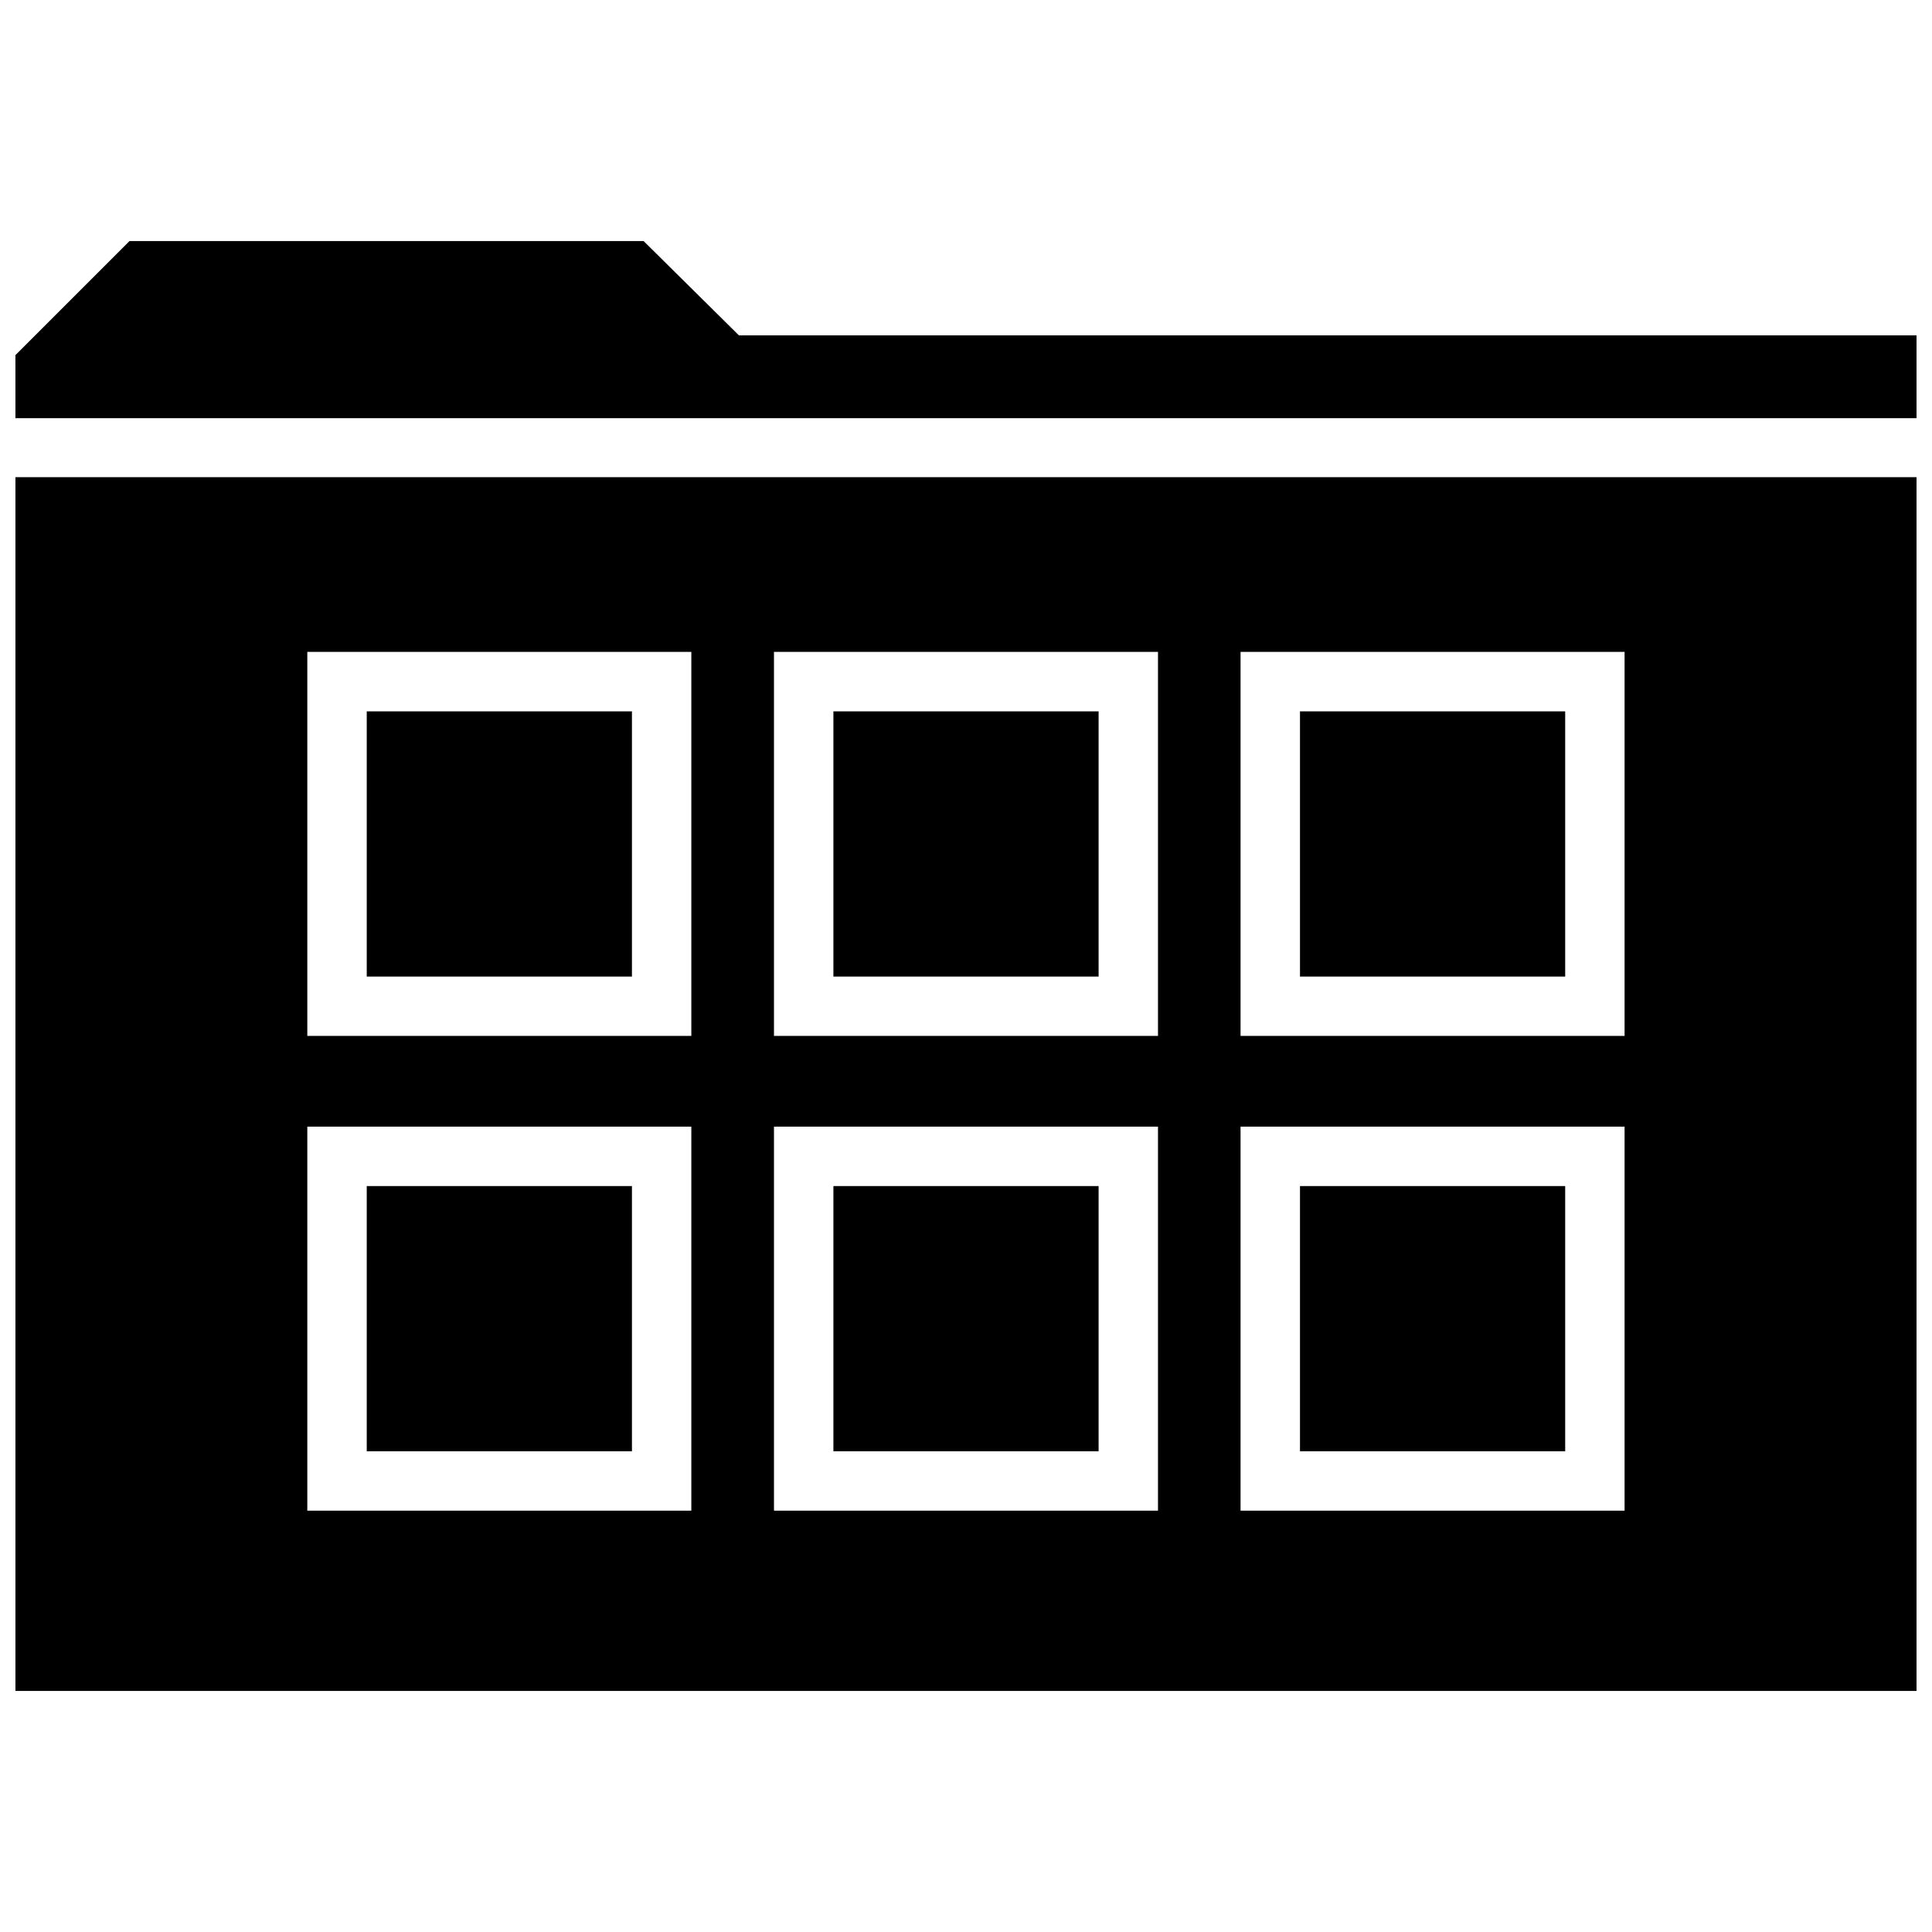
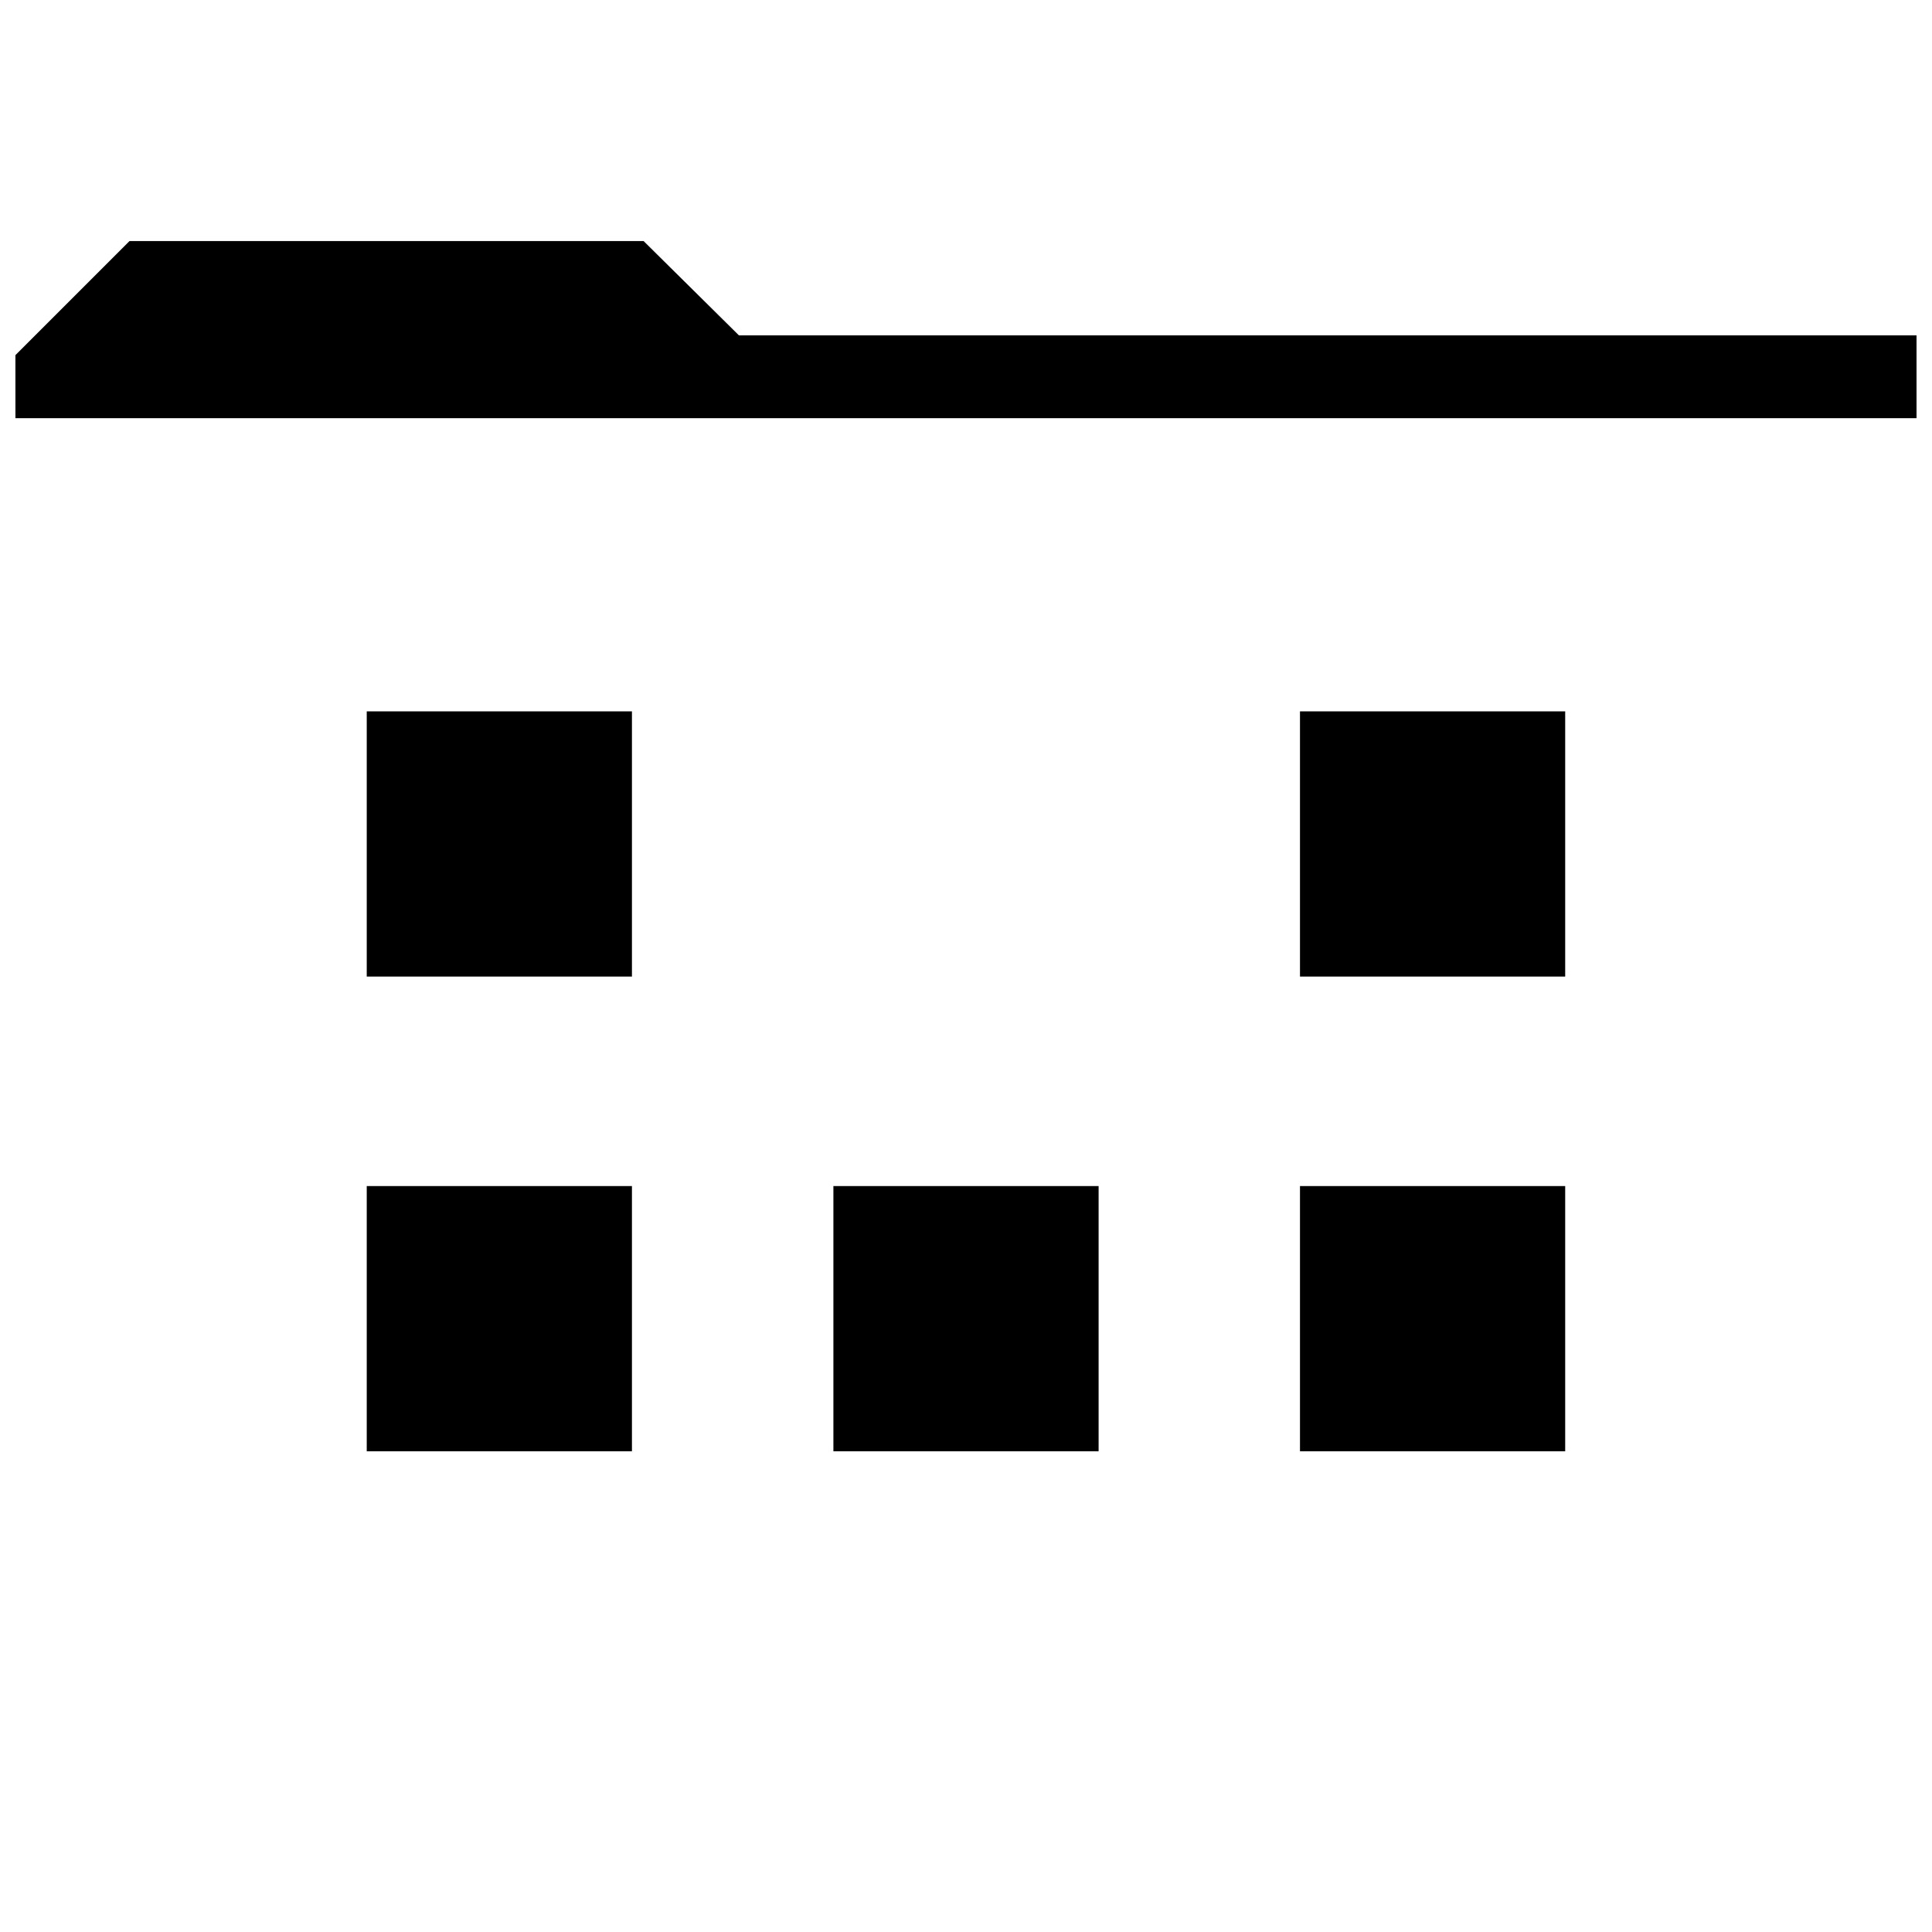
<svg xmlns="http://www.w3.org/2000/svg" width="800px" height="800px" version="1.1" viewBox="144 144 512 512">
  <defs>
    <clipPath id="b">
      <path d="m148.09 207h503.81v48h-503.81z" />
    </clipPath>
    <clipPath id="a">
      <path d="m148.09 270h503.81v323h-503.81z" />
    </clipPath>
  </defs>
  <g clip-path="url(#b)">
    <path d="m148.09 254.82h503.81v-21.949h-312.08l-25.254-24.984h-136.25l-30.23 30.227z" />
  </g>
-   <path d="m364.86 332.52h70.281v70.281h-70.281z" />
  <path d="m241.19 332.52h70.281v70.281h-70.281z" />
  <path d="m364.86 458.32h70.281v70.281h-70.281z" />
  <path d="m488.51 458.32h70.281v70.281h-70.281z" />
  <path d="m488.51 332.52h70.281v70.281h-70.281z" />
  <g clip-path="url(#a)">
-     <path d="m148.09 270.46v321.65h503.81v-321.65zm179.12 273.88h-101.77v-101.77h101.77zm0-125.81h-101.77v-101.77h101.77zm123.67 125.81h-101.77v-101.77h101.77zm0-125.81h-101.77v-101.77h101.77zm123.65 125.81h-101.77v-101.77h101.77zm0-125.81h-101.77v-101.77h101.77z" />
-   </g>
+     </g>
  <path d="m241.19 458.32h70.281v70.281h-70.281z" />
</svg>